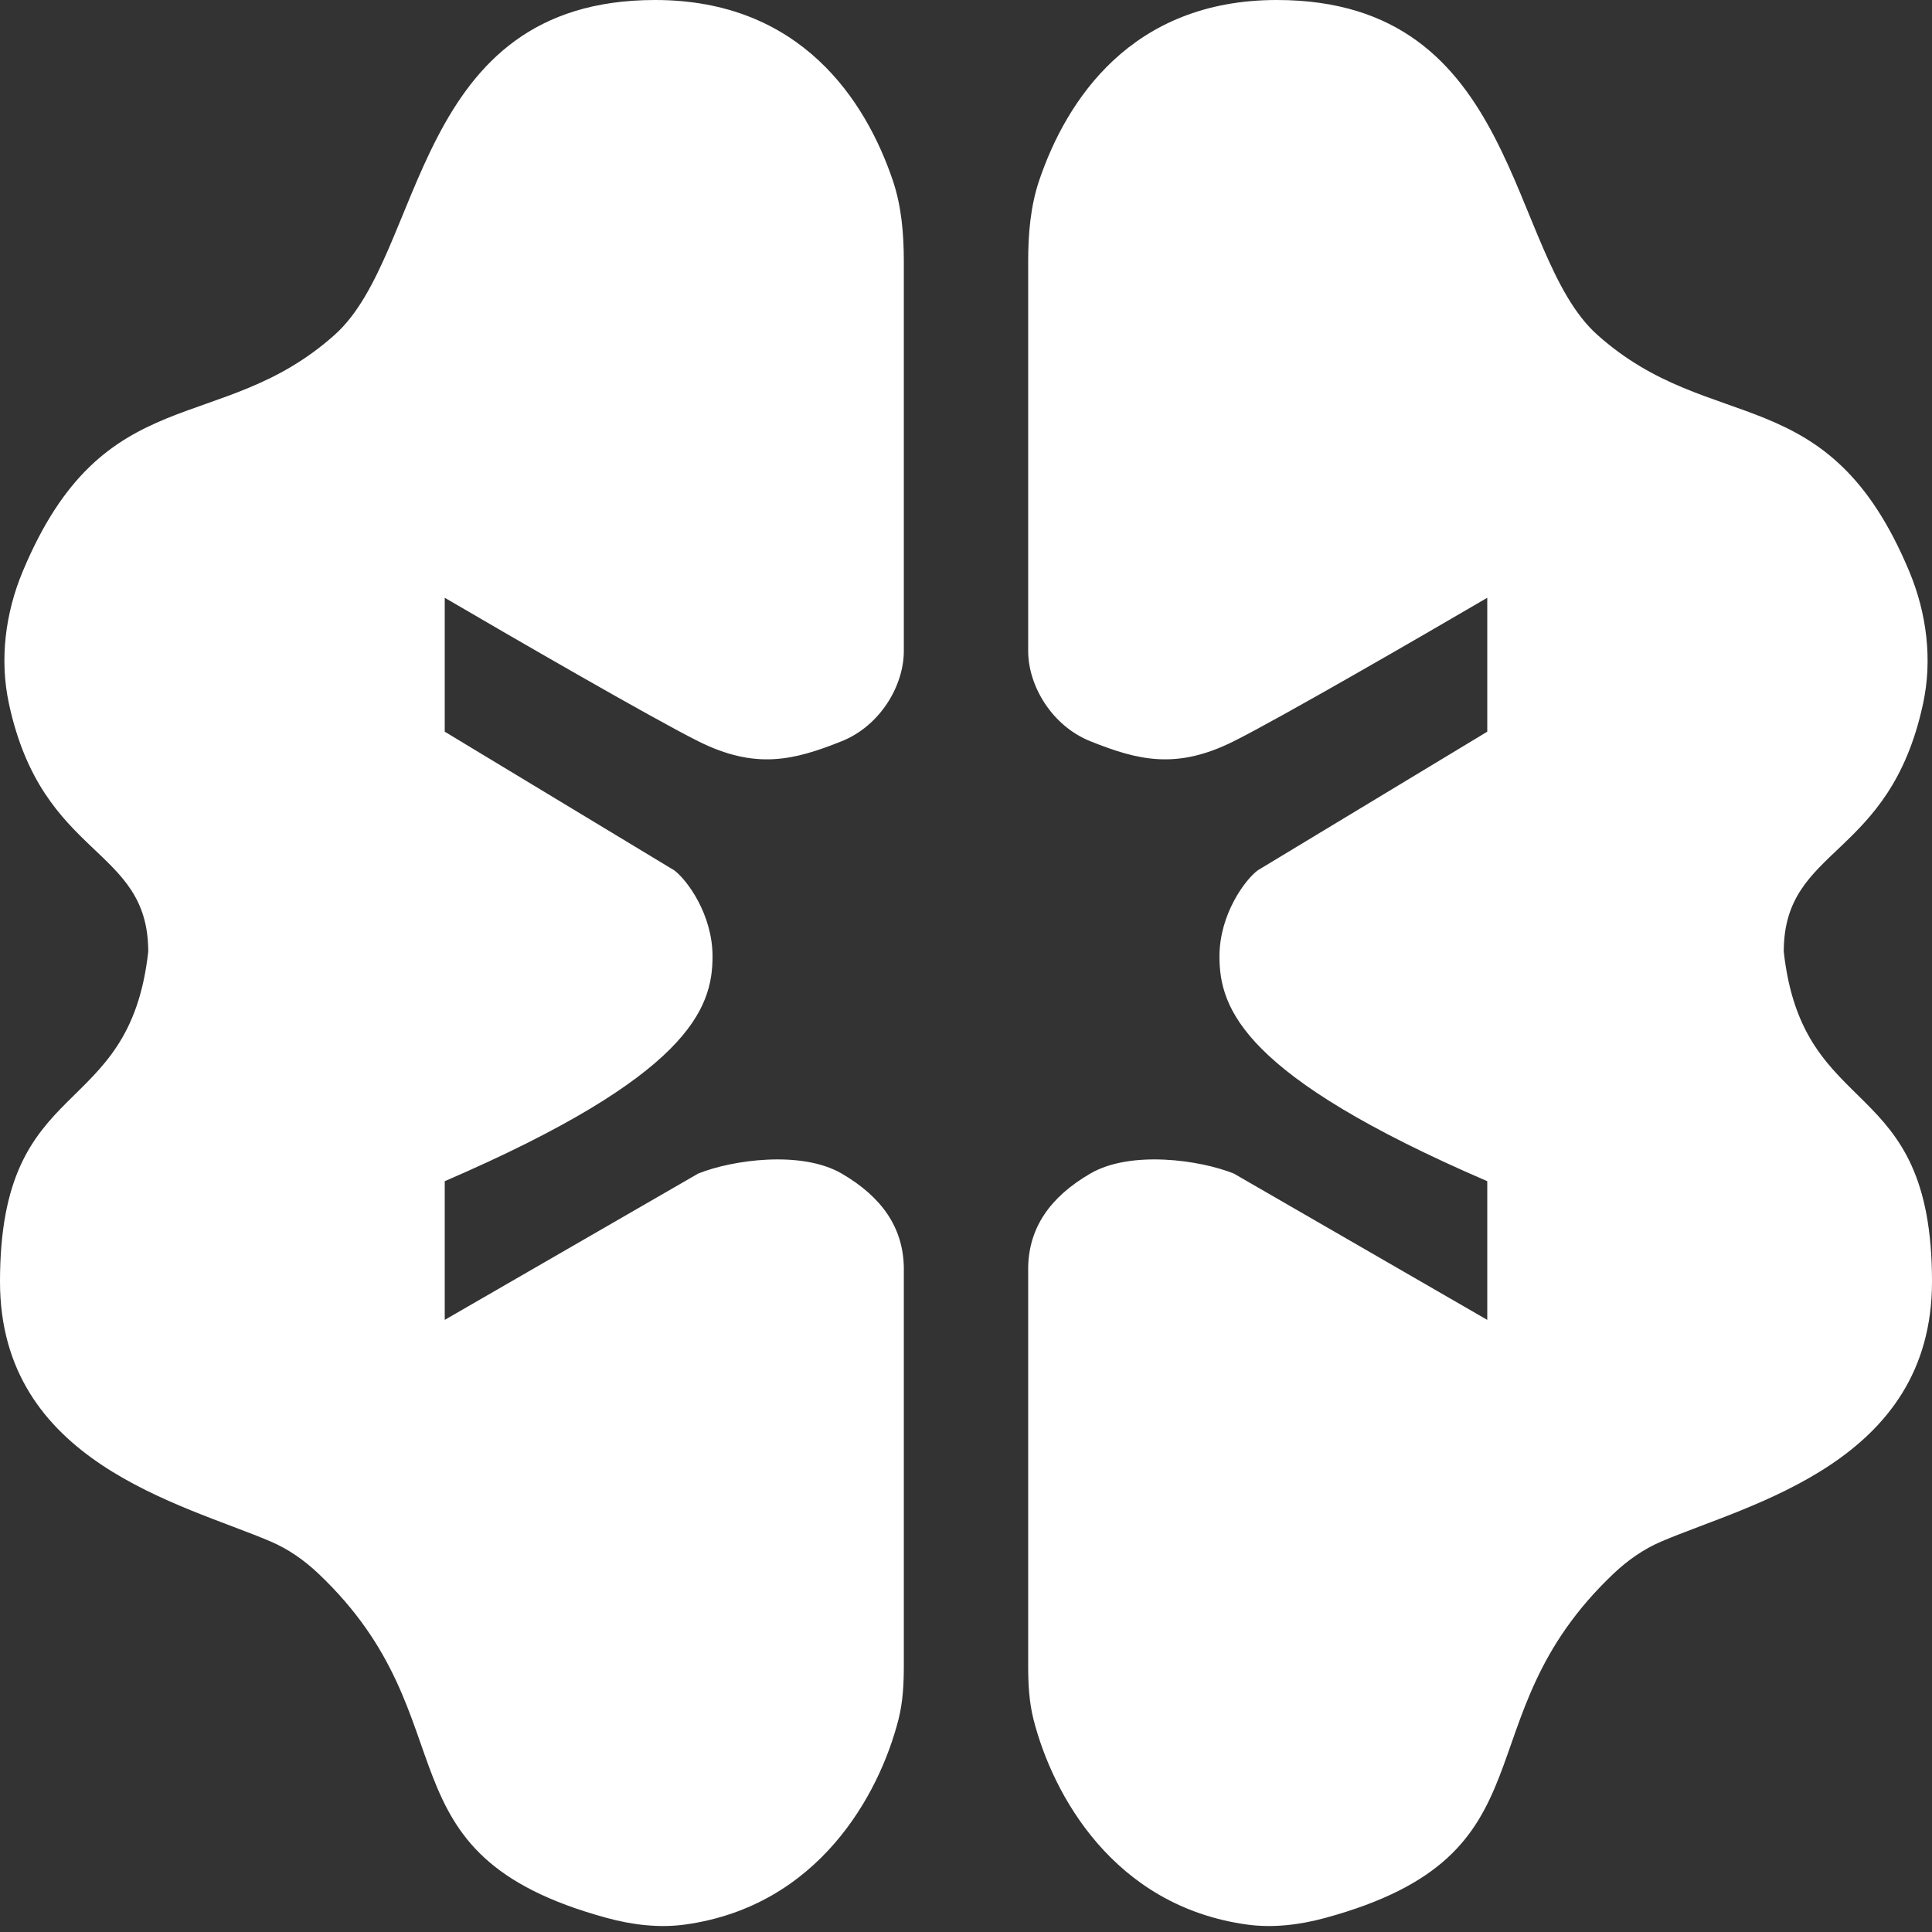
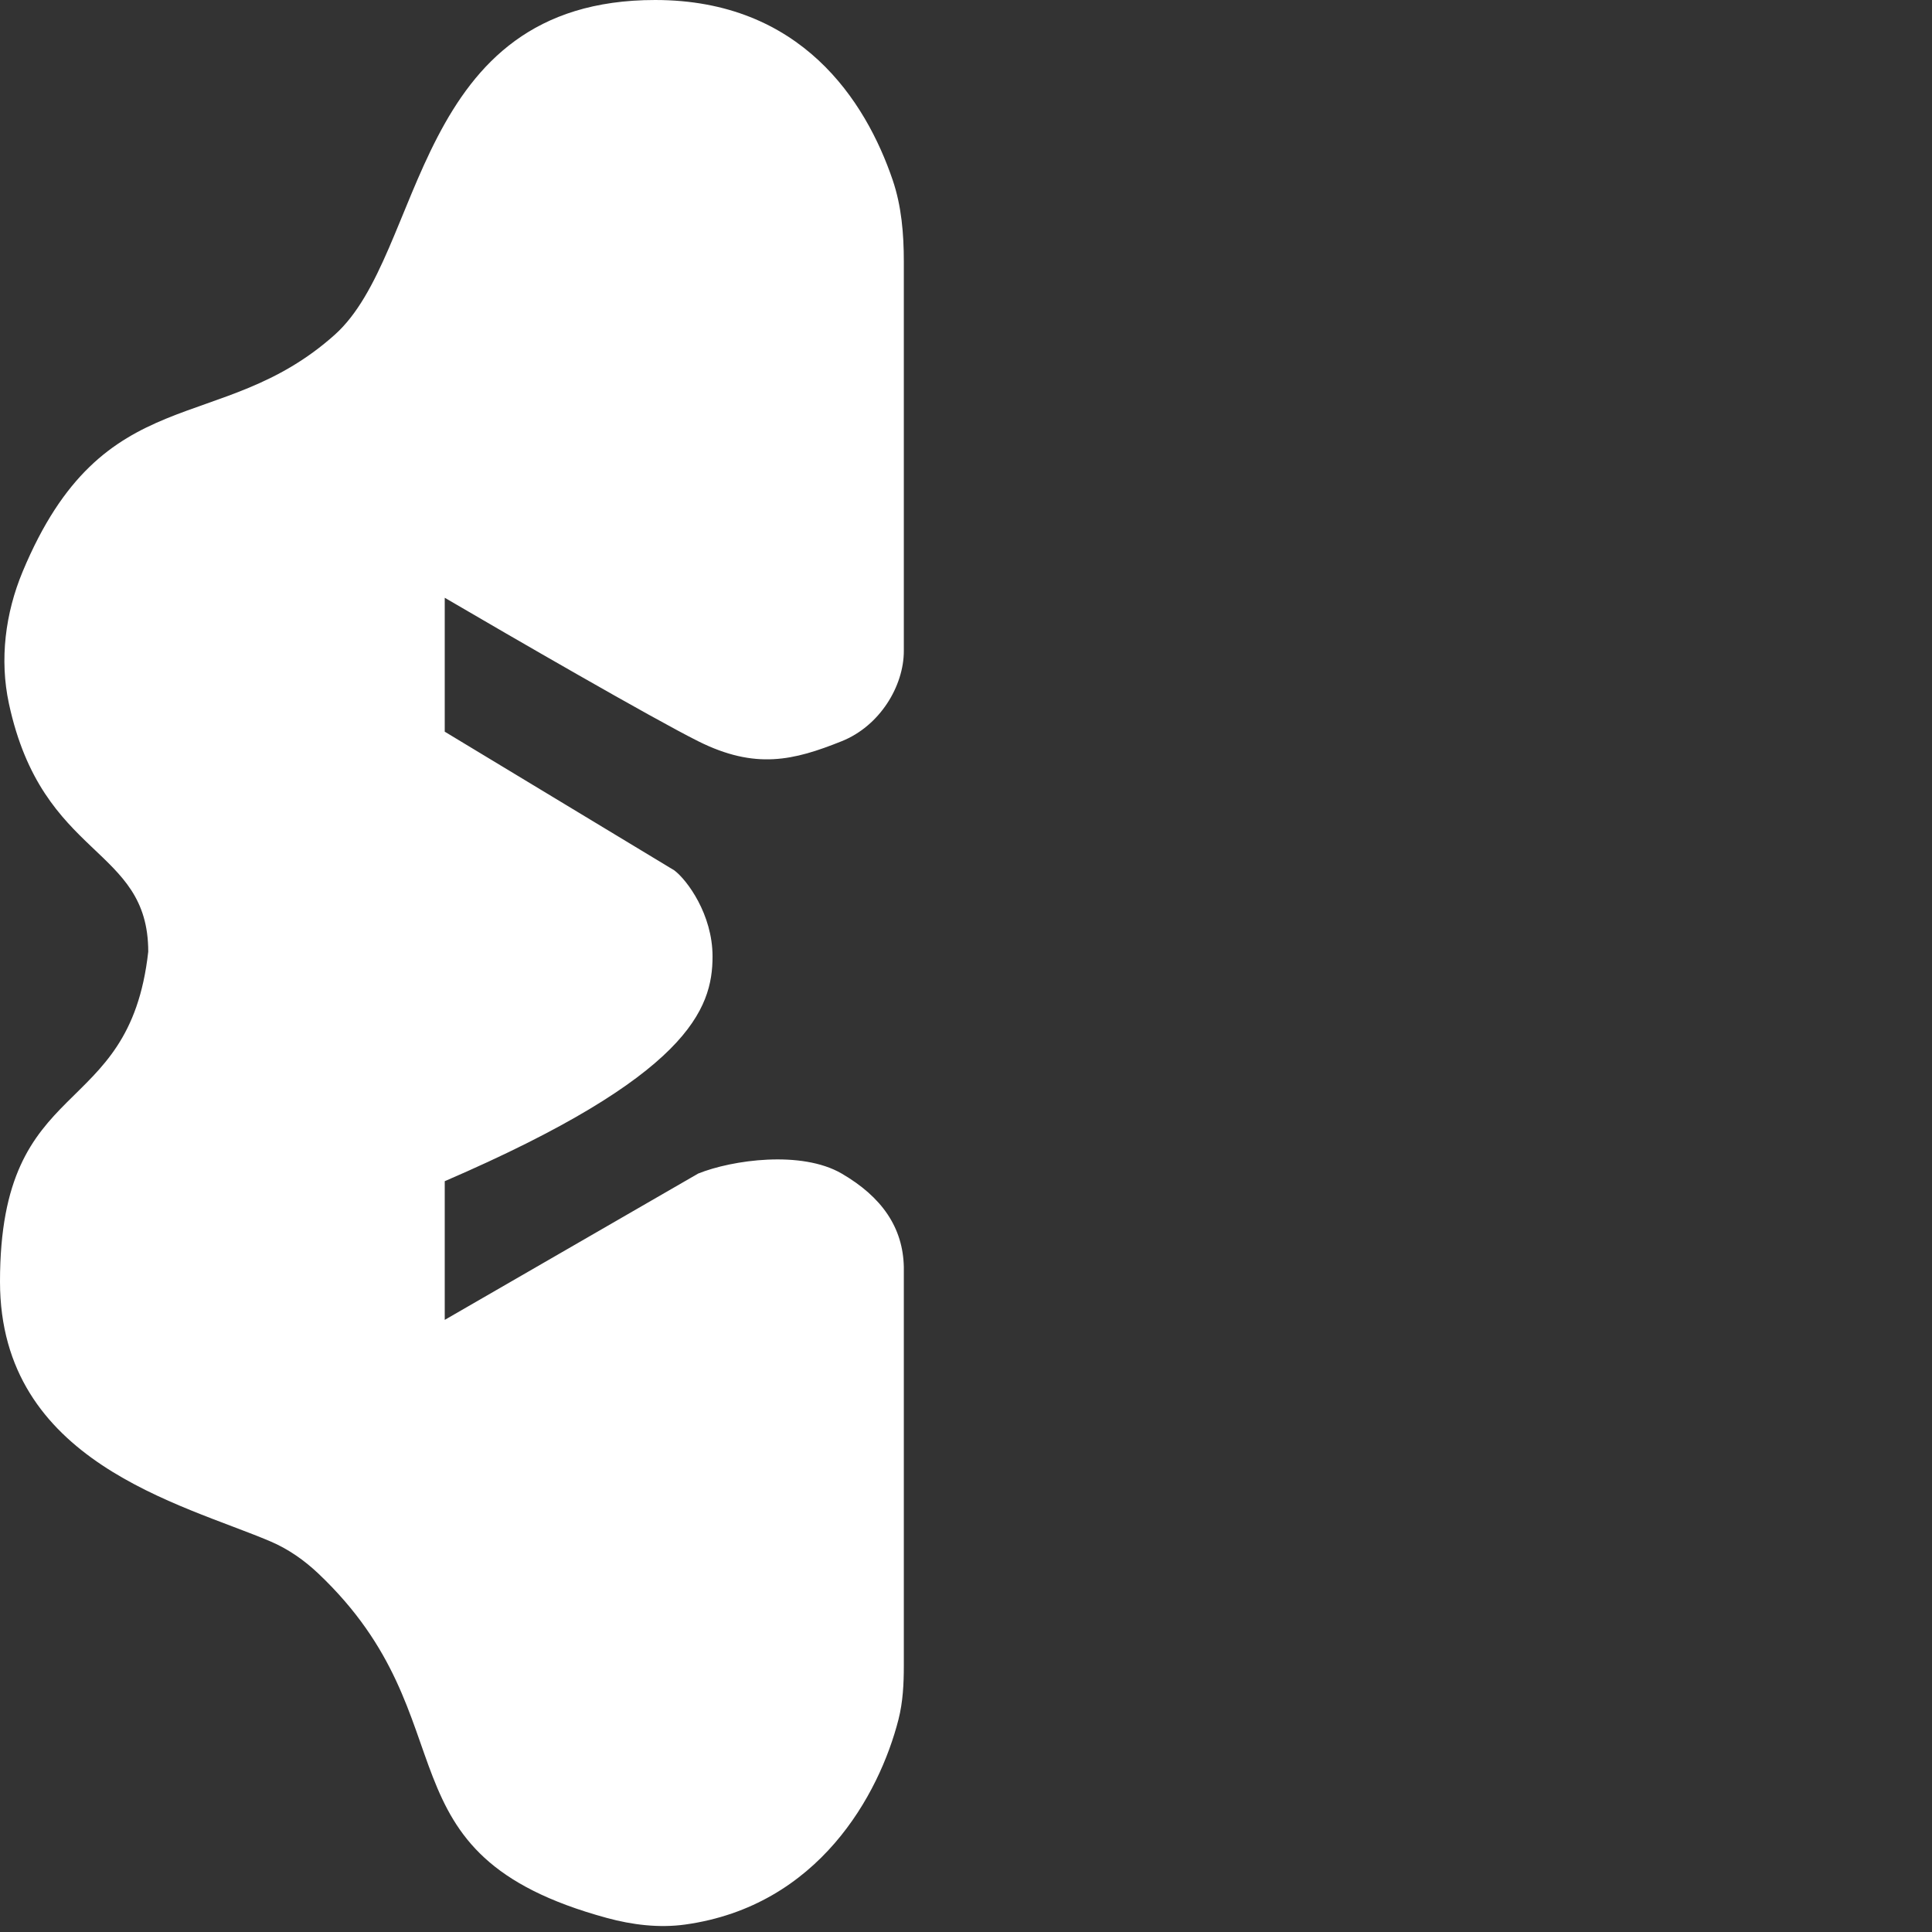
<svg xmlns="http://www.w3.org/2000/svg" width="138" height="138" viewBox="0 0 138 138" fill="none">
  <rect x="0" y="0" width="138" height="138" fill="#333333" stroke="none" />
  <path d="M46.797 0C29.376 0 30.401 18.104 23.911 23.911C15.707 31.252 7.416 26.912 1.615 40.837C0.378 43.806 -0.04 47.113 0.637 50.258C3.04 61.429 10.589 60.389 10.589 67.976C9.222 80.272 -0 76.515 -0 91.545C8.28397e-05 104.44 12.972 107.4 19.316 110.1C20.59 110.642 21.737 111.447 22.742 112.399C33.846 122.924 26.575 132.423 43.339 136.994C45.157 137.49 47.078 137.727 48.944 137.467C58.467 136.139 62.806 128.192 64.177 122.821C64.496 121.568 64.559 120.272 64.559 118.979V90.5C64.5 87.688 63 85.5 60.119 83.825C57.246 82.155 52.308 82.846 49.871 83.825L31.767 94.277V84.371C49.188 76.856 50.896 72.074 50.896 68.316C50.896 65.311 49.074 62.851 48.163 62.168L31.767 52.263L31.767 42.698C36.436 45.431 46.591 51.306 49.871 52.945C53.97 54.995 56.703 54.312 60.119 52.945C62.852 51.852 64.559 49 64.559 46.5V18.684C64.559 16.709 64.397 14.723 63.761 12.854C61.832 7.194 57.217 -6.23512e-06 46.797 0Z" fill="white" />
-   <path d="M91.203 0C108.624 0 107.599 18.104 114.089 23.911C122.293 31.252 130.584 26.912 136.385 40.837C137.622 43.806 138.04 47.113 137.363 50.258C134.96 61.429 127.411 60.389 127.411 67.976C128.778 80.272 138 76.515 138 91.545C138 104.44 125.029 107.4 118.684 110.1C117.41 110.642 116.263 111.447 115.258 112.399C104.155 122.924 111.425 132.423 94.661 136.994C92.843 137.49 90.922 137.727 89.056 137.467C79.533 136.139 75.194 128.192 73.823 122.821C73.504 121.568 73.441 120.272 73.441 118.979V90.5C73.5 87.688 75 85.5 77.881 83.825C80.754 82.155 85.692 82.846 88.129 83.825L106.233 94.277V84.371C88.812 76.856 87.104 72.074 87.104 68.316C87.104 65.311 88.926 62.851 89.837 62.168L106.233 52.263L106.233 42.698C101.564 45.431 91.409 51.306 88.129 52.945C84.03 54.995 81.297 54.312 77.881 52.945C75.148 51.852 73.441 49 73.441 46.5V18.684C73.441 16.709 73.603 14.723 74.239 12.854C76.168 7.194 80.783 -6.23512e-06 91.203 0Z" fill="white" />
</svg>